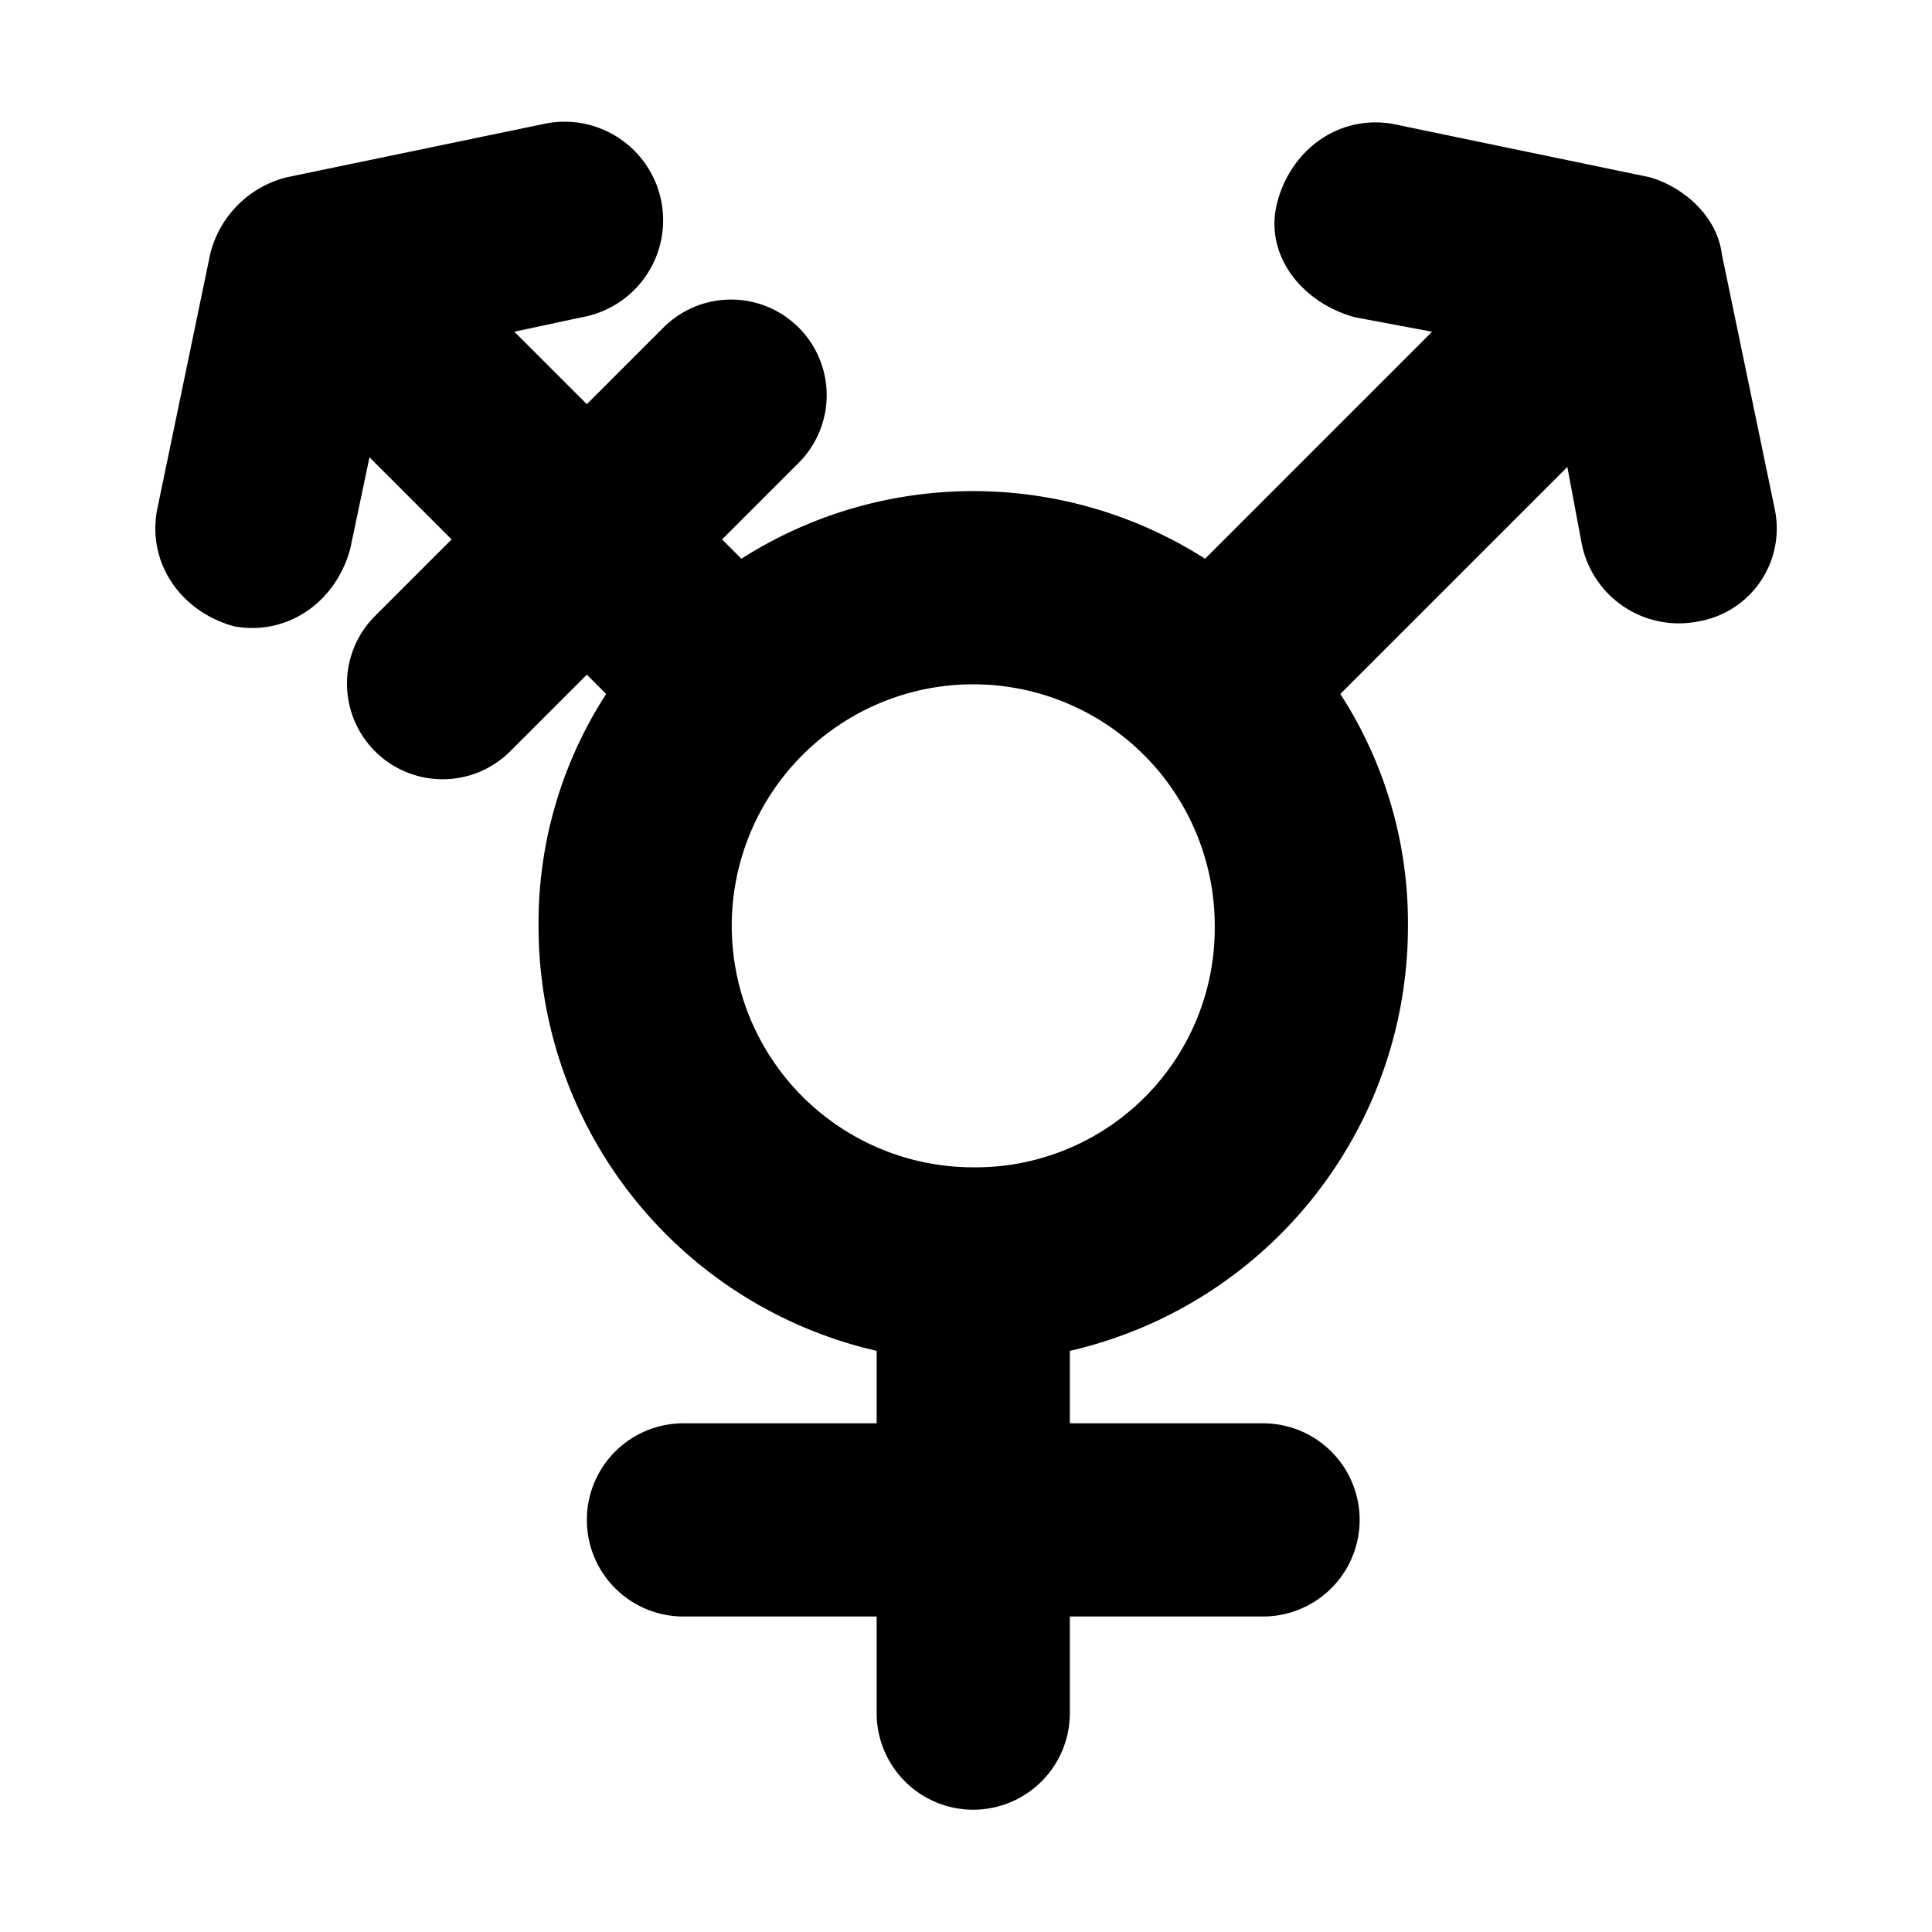
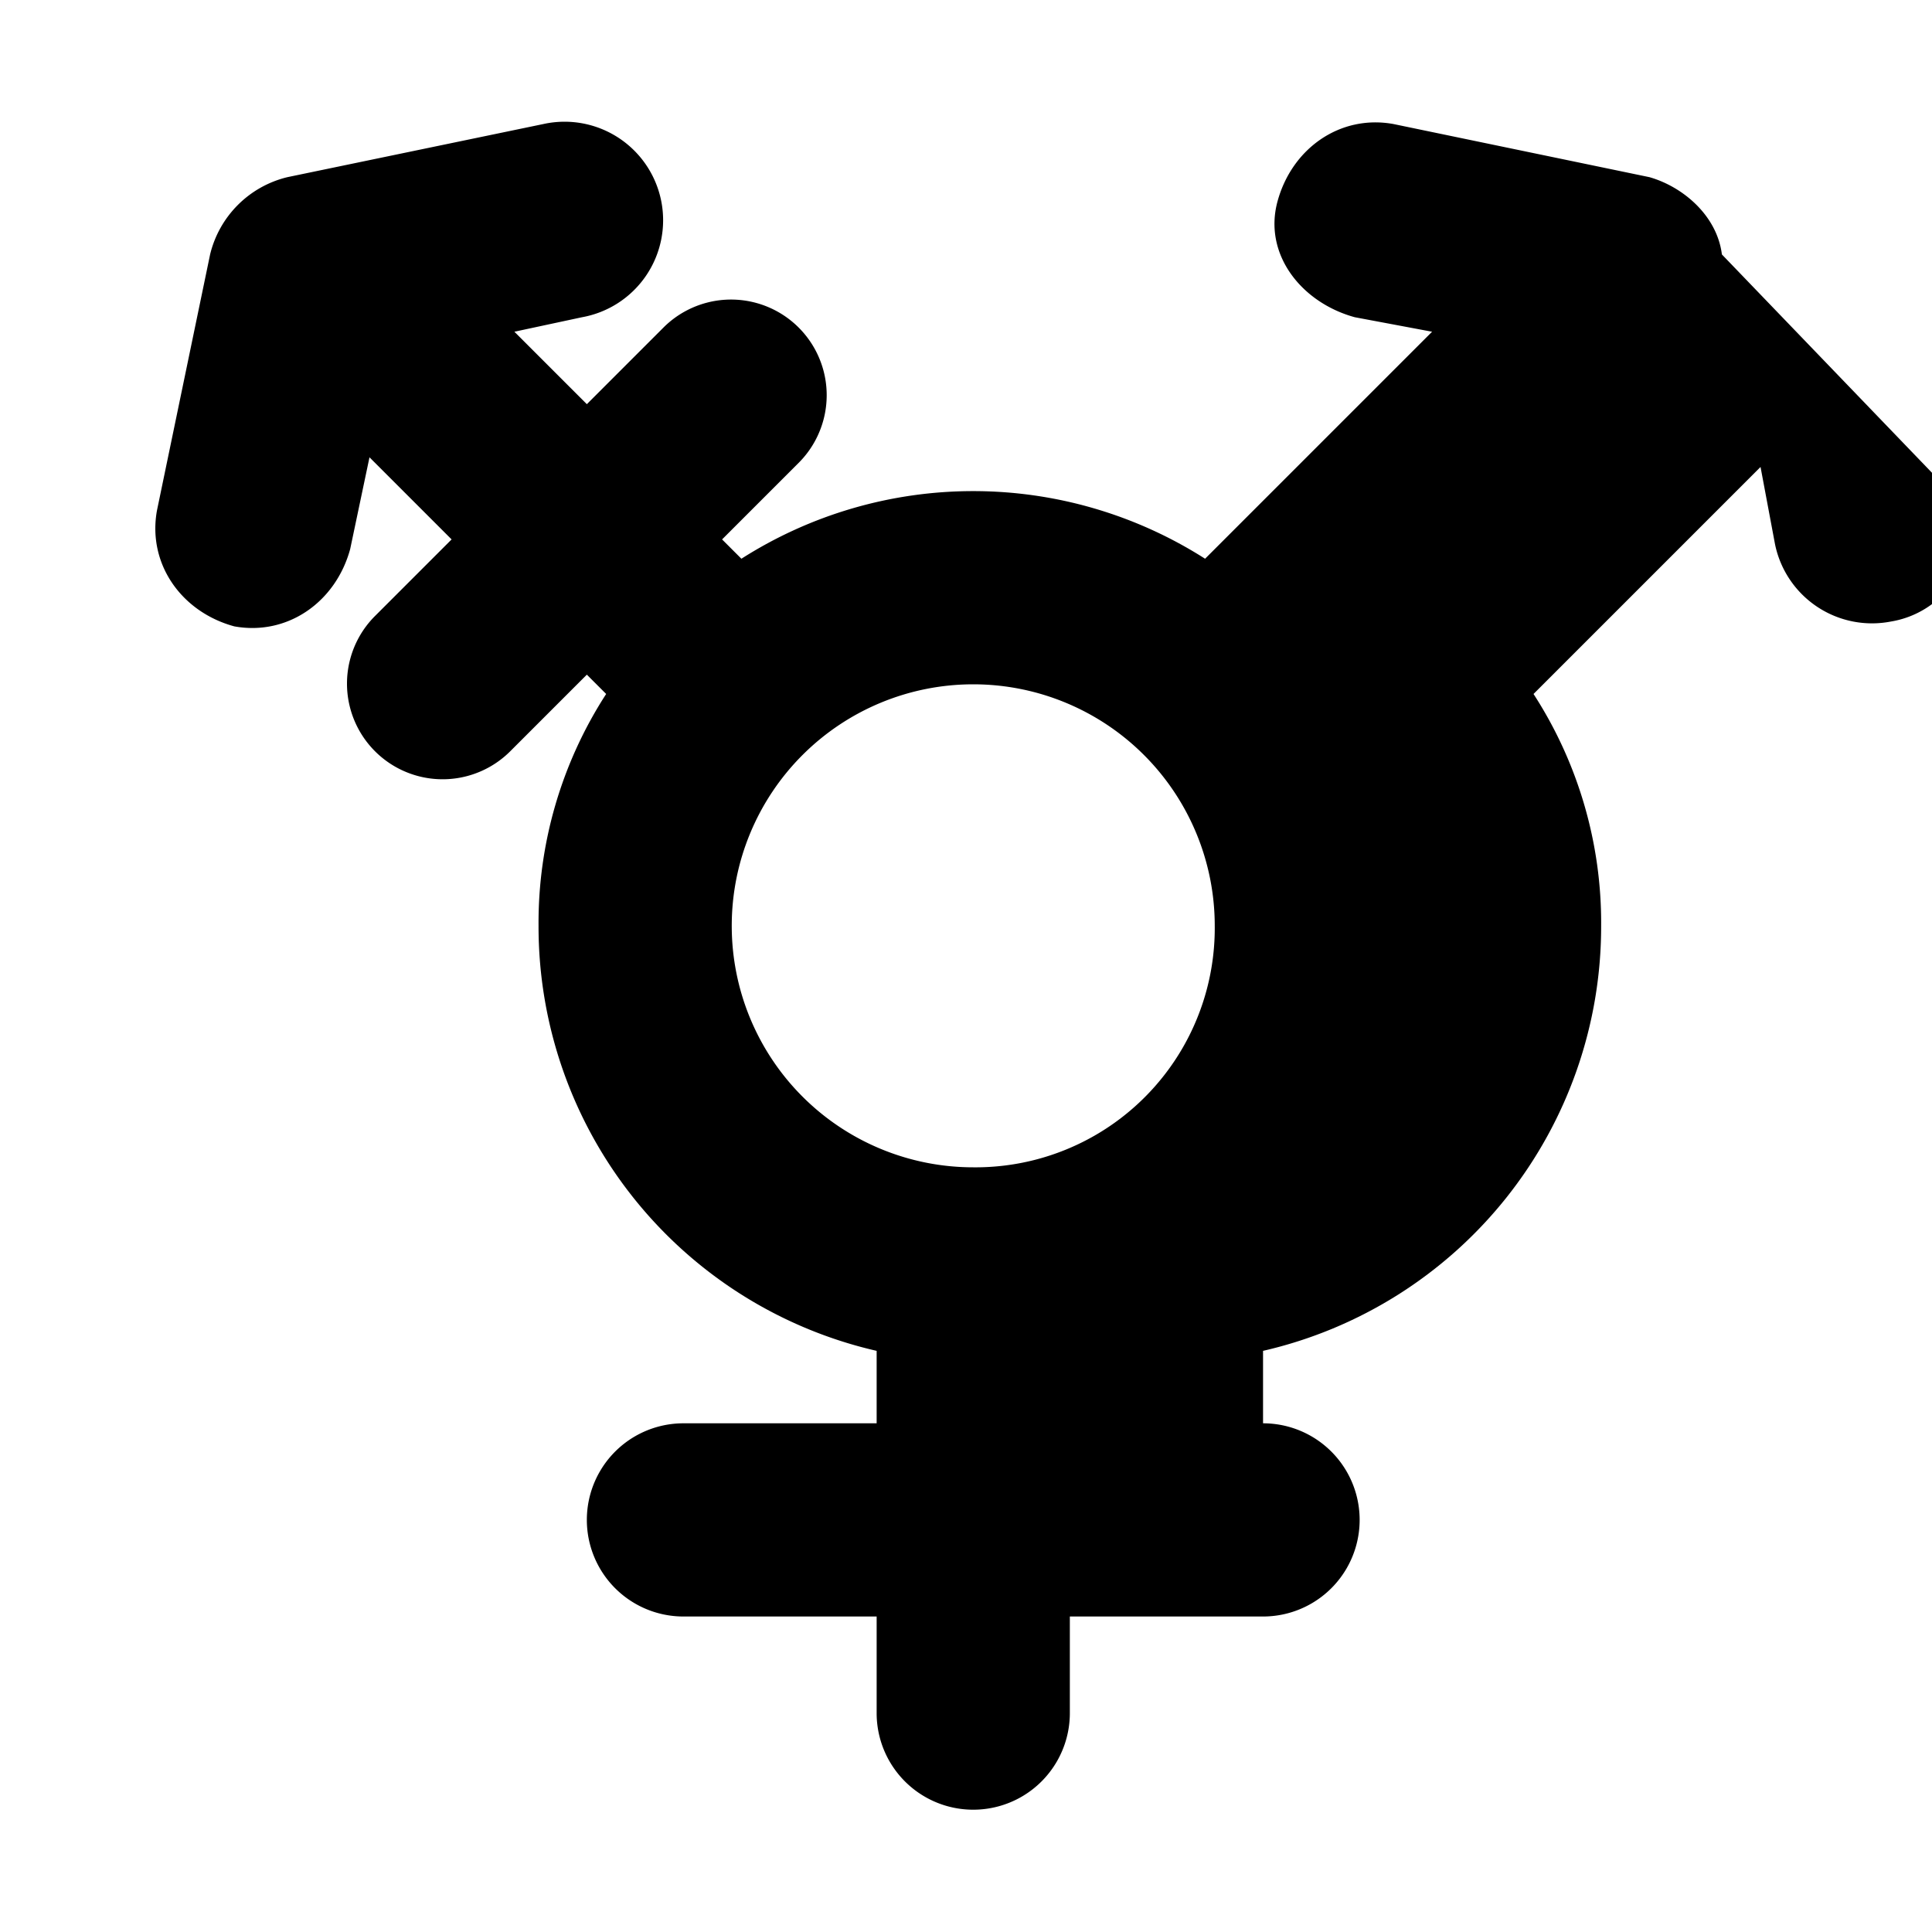
<svg xmlns="http://www.w3.org/2000/svg" fill="#000000" width="800px" height="800px" viewBox="0 0 200 200" data-name="Layer 1" id="Layer_1">
  <title />
-   <path d="M178.25,26.34c-.5-4-4-7-7.5-8l-26.5-5.5c-5.5-1-10.5,2.5-12,8s2.5,10.5,8,12l8,1.5-23.5,23.5a44.64,44.64,0,0,0-48,0l-2-2,8-8a9.9,9.9,0,0,0-14-14l-8,8-7.5-7.5,7-1.5a10.2,10.2,0,1,0-4-20l-26.5,5.5a10.85,10.85,0,0,0-8,8l-5.5,26.5c-1,5.5,2.5,10.5,8,12,5.5,1,10.5-2.5,12-8l2-9.5,8.5,8.5-8,8a9.9,9.9,0,0,0,14,14l8-8,2,2a43.59,43.59,0,0,0-7,24,45.08,45.08,0,0,0,35,44v7.5h-20a10,10,0,0,0,0,20h20v10a10,10,0,1,0,20,0v-10h20a10,10,0,0,0,0-20h-20v-7.5a45.08,45.08,0,0,0,35-44,43.59,43.59,0,0,0-7-24l23.5-23.5,1.5,8a10.25,10.25,0,0,0,12,8,9.76,9.76,0,0,0,8-11.5Zm-77.5,94.5a25,25,0,1,1,25-25A24.76,24.76,0,0,1,100.75,120.84Z" />
+   <path d="M178.25,26.34c-.5-4-4-7-7.5-8l-26.5-5.5c-5.5-1-10.5,2.5-12,8s2.5,10.5,8,12l8,1.5-23.5,23.5a44.64,44.64,0,0,0-48,0l-2-2,8-8a9.9,9.9,0,0,0-14-14l-8,8-7.5-7.5,7-1.5a10.2,10.2,0,1,0-4-20l-26.5,5.5a10.85,10.85,0,0,0-8,8l-5.5,26.5c-1,5.5,2.5,10.5,8,12,5.5,1,10.5-2.5,12-8l2-9.5,8.5,8.5-8,8a9.9,9.9,0,0,0,14,14l8-8,2,2a43.59,43.59,0,0,0-7,24,45.08,45.08,0,0,0,35,44v7.5h-20a10,10,0,0,0,0,20h20v10a10,10,0,1,0,20,0v-10h20a10,10,0,0,0,0-20v-7.5a45.08,45.08,0,0,0,35-44,43.59,43.59,0,0,0-7-24l23.5-23.5,1.5,8a10.25,10.25,0,0,0,12,8,9.76,9.76,0,0,0,8-11.5Zm-77.5,94.5a25,25,0,1,1,25-25A24.76,24.76,0,0,1,100.75,120.84Z" />
</svg>